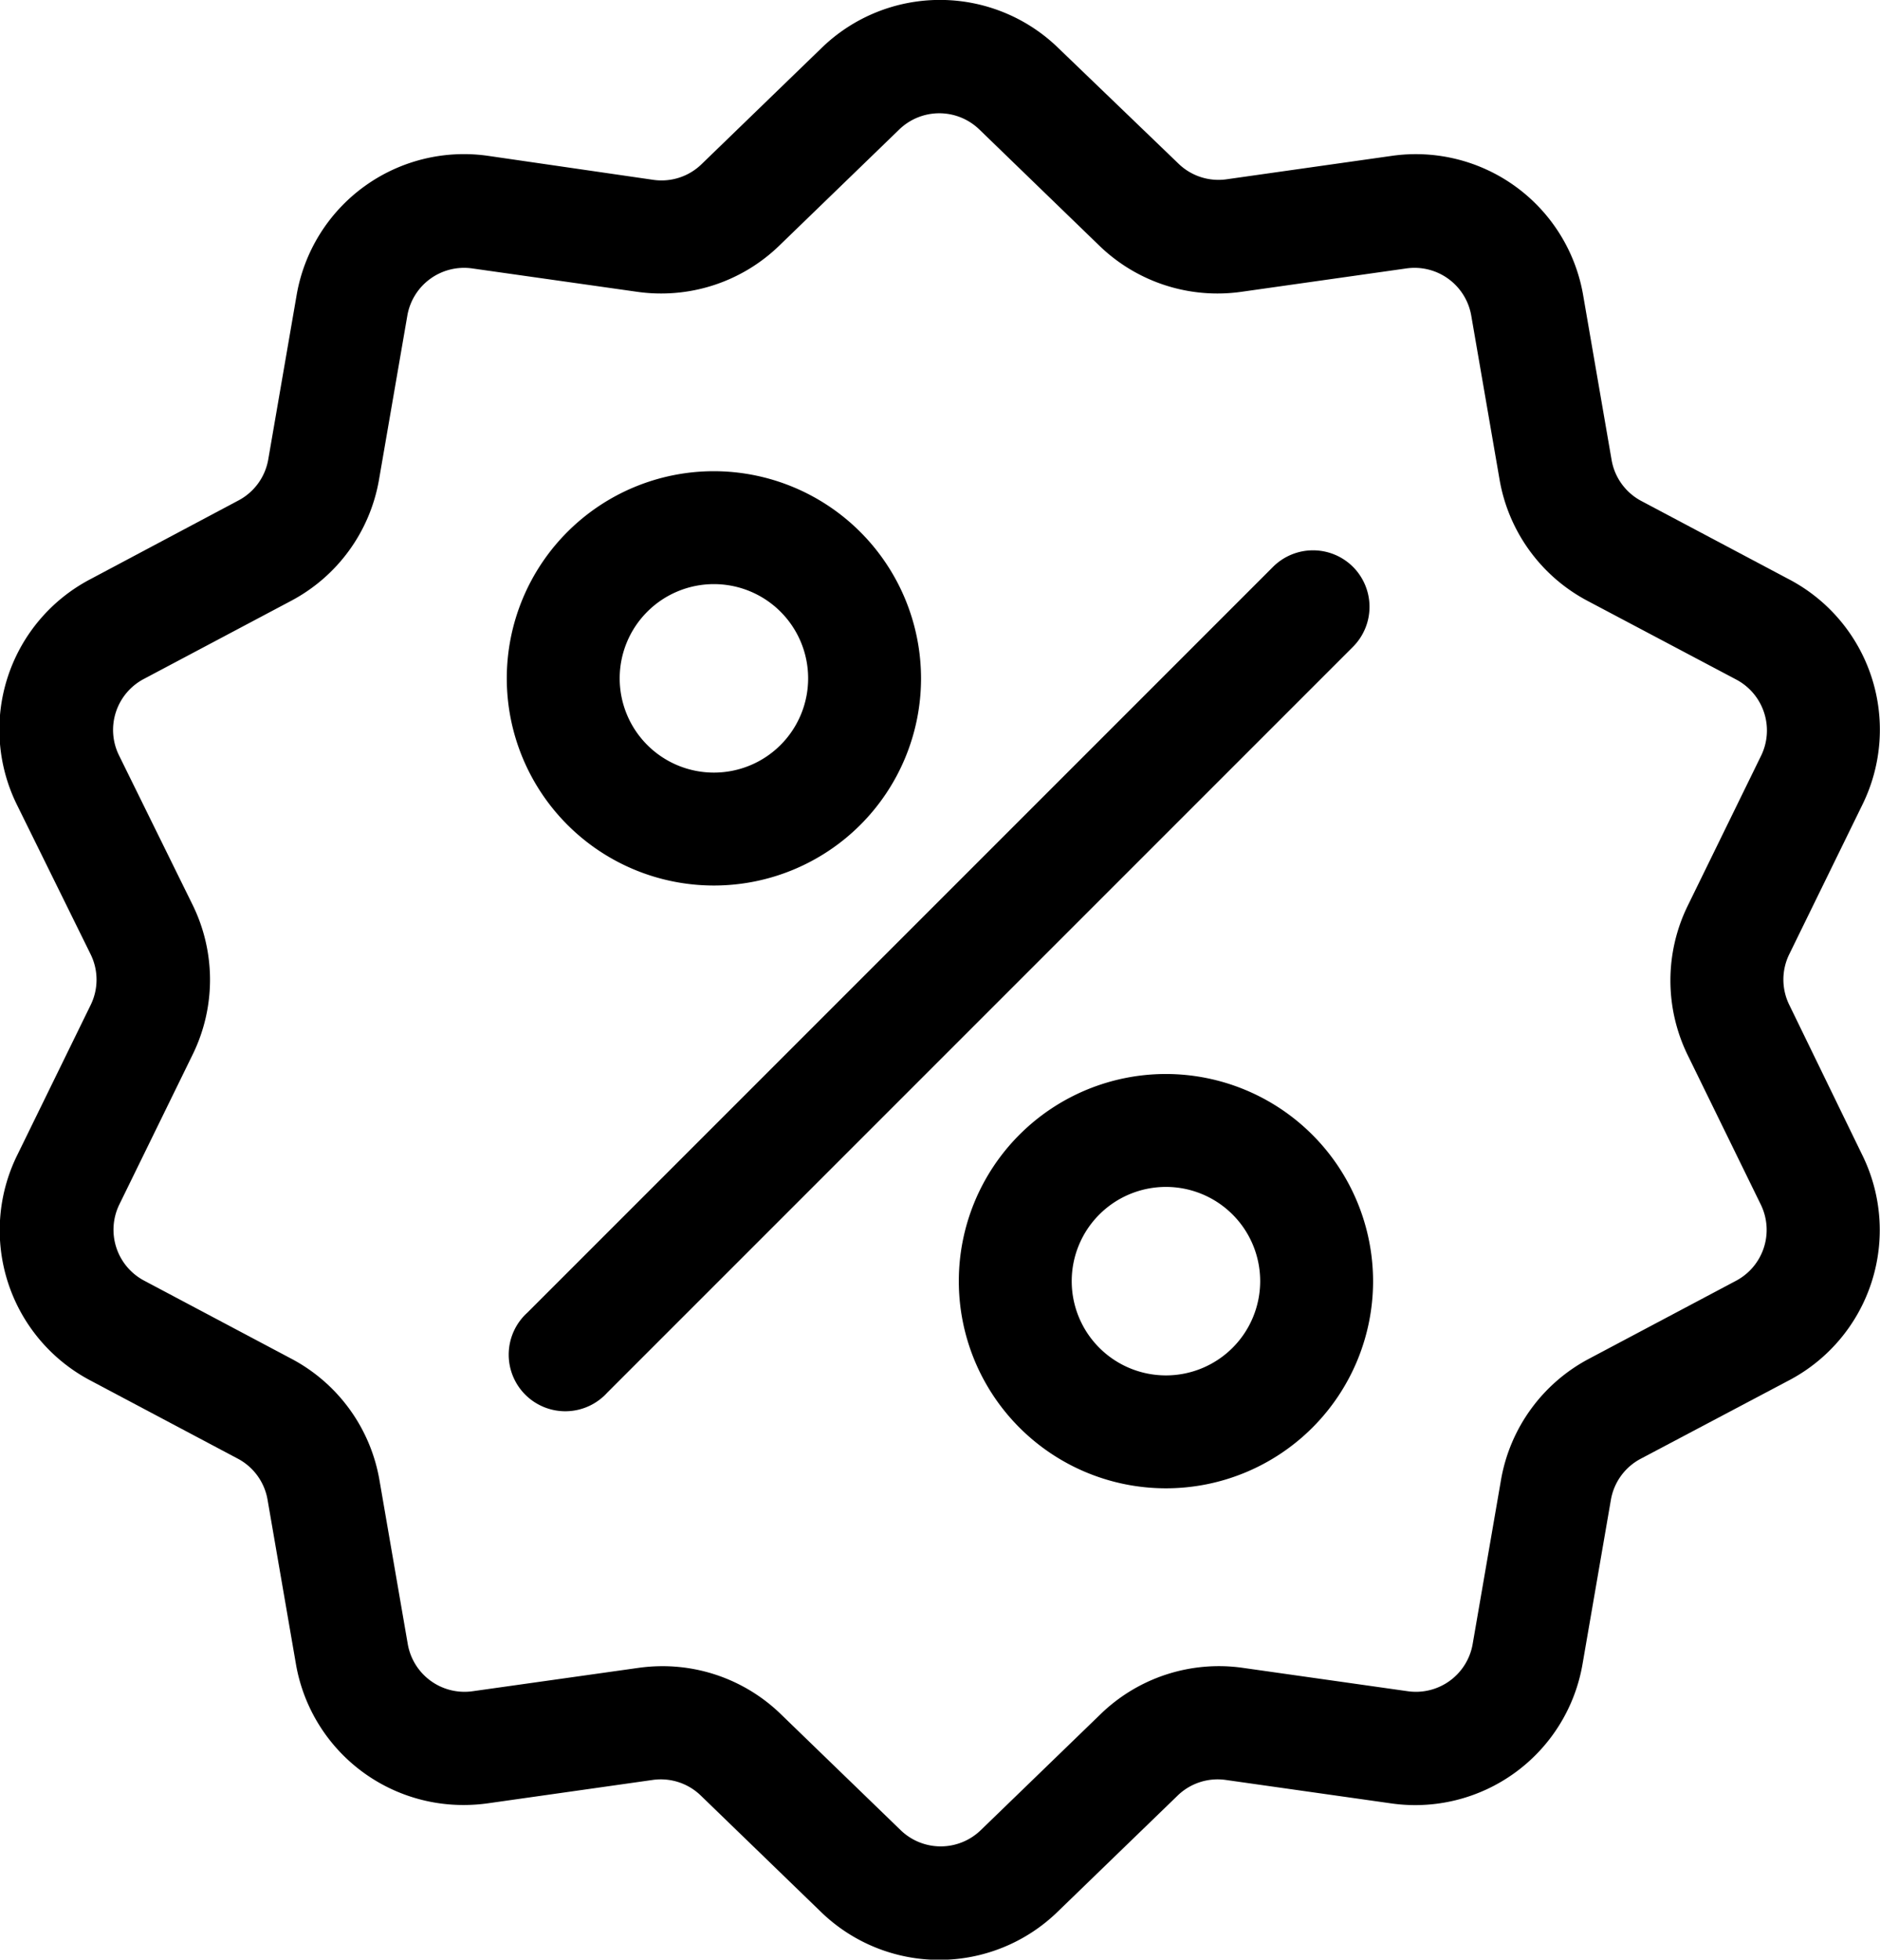
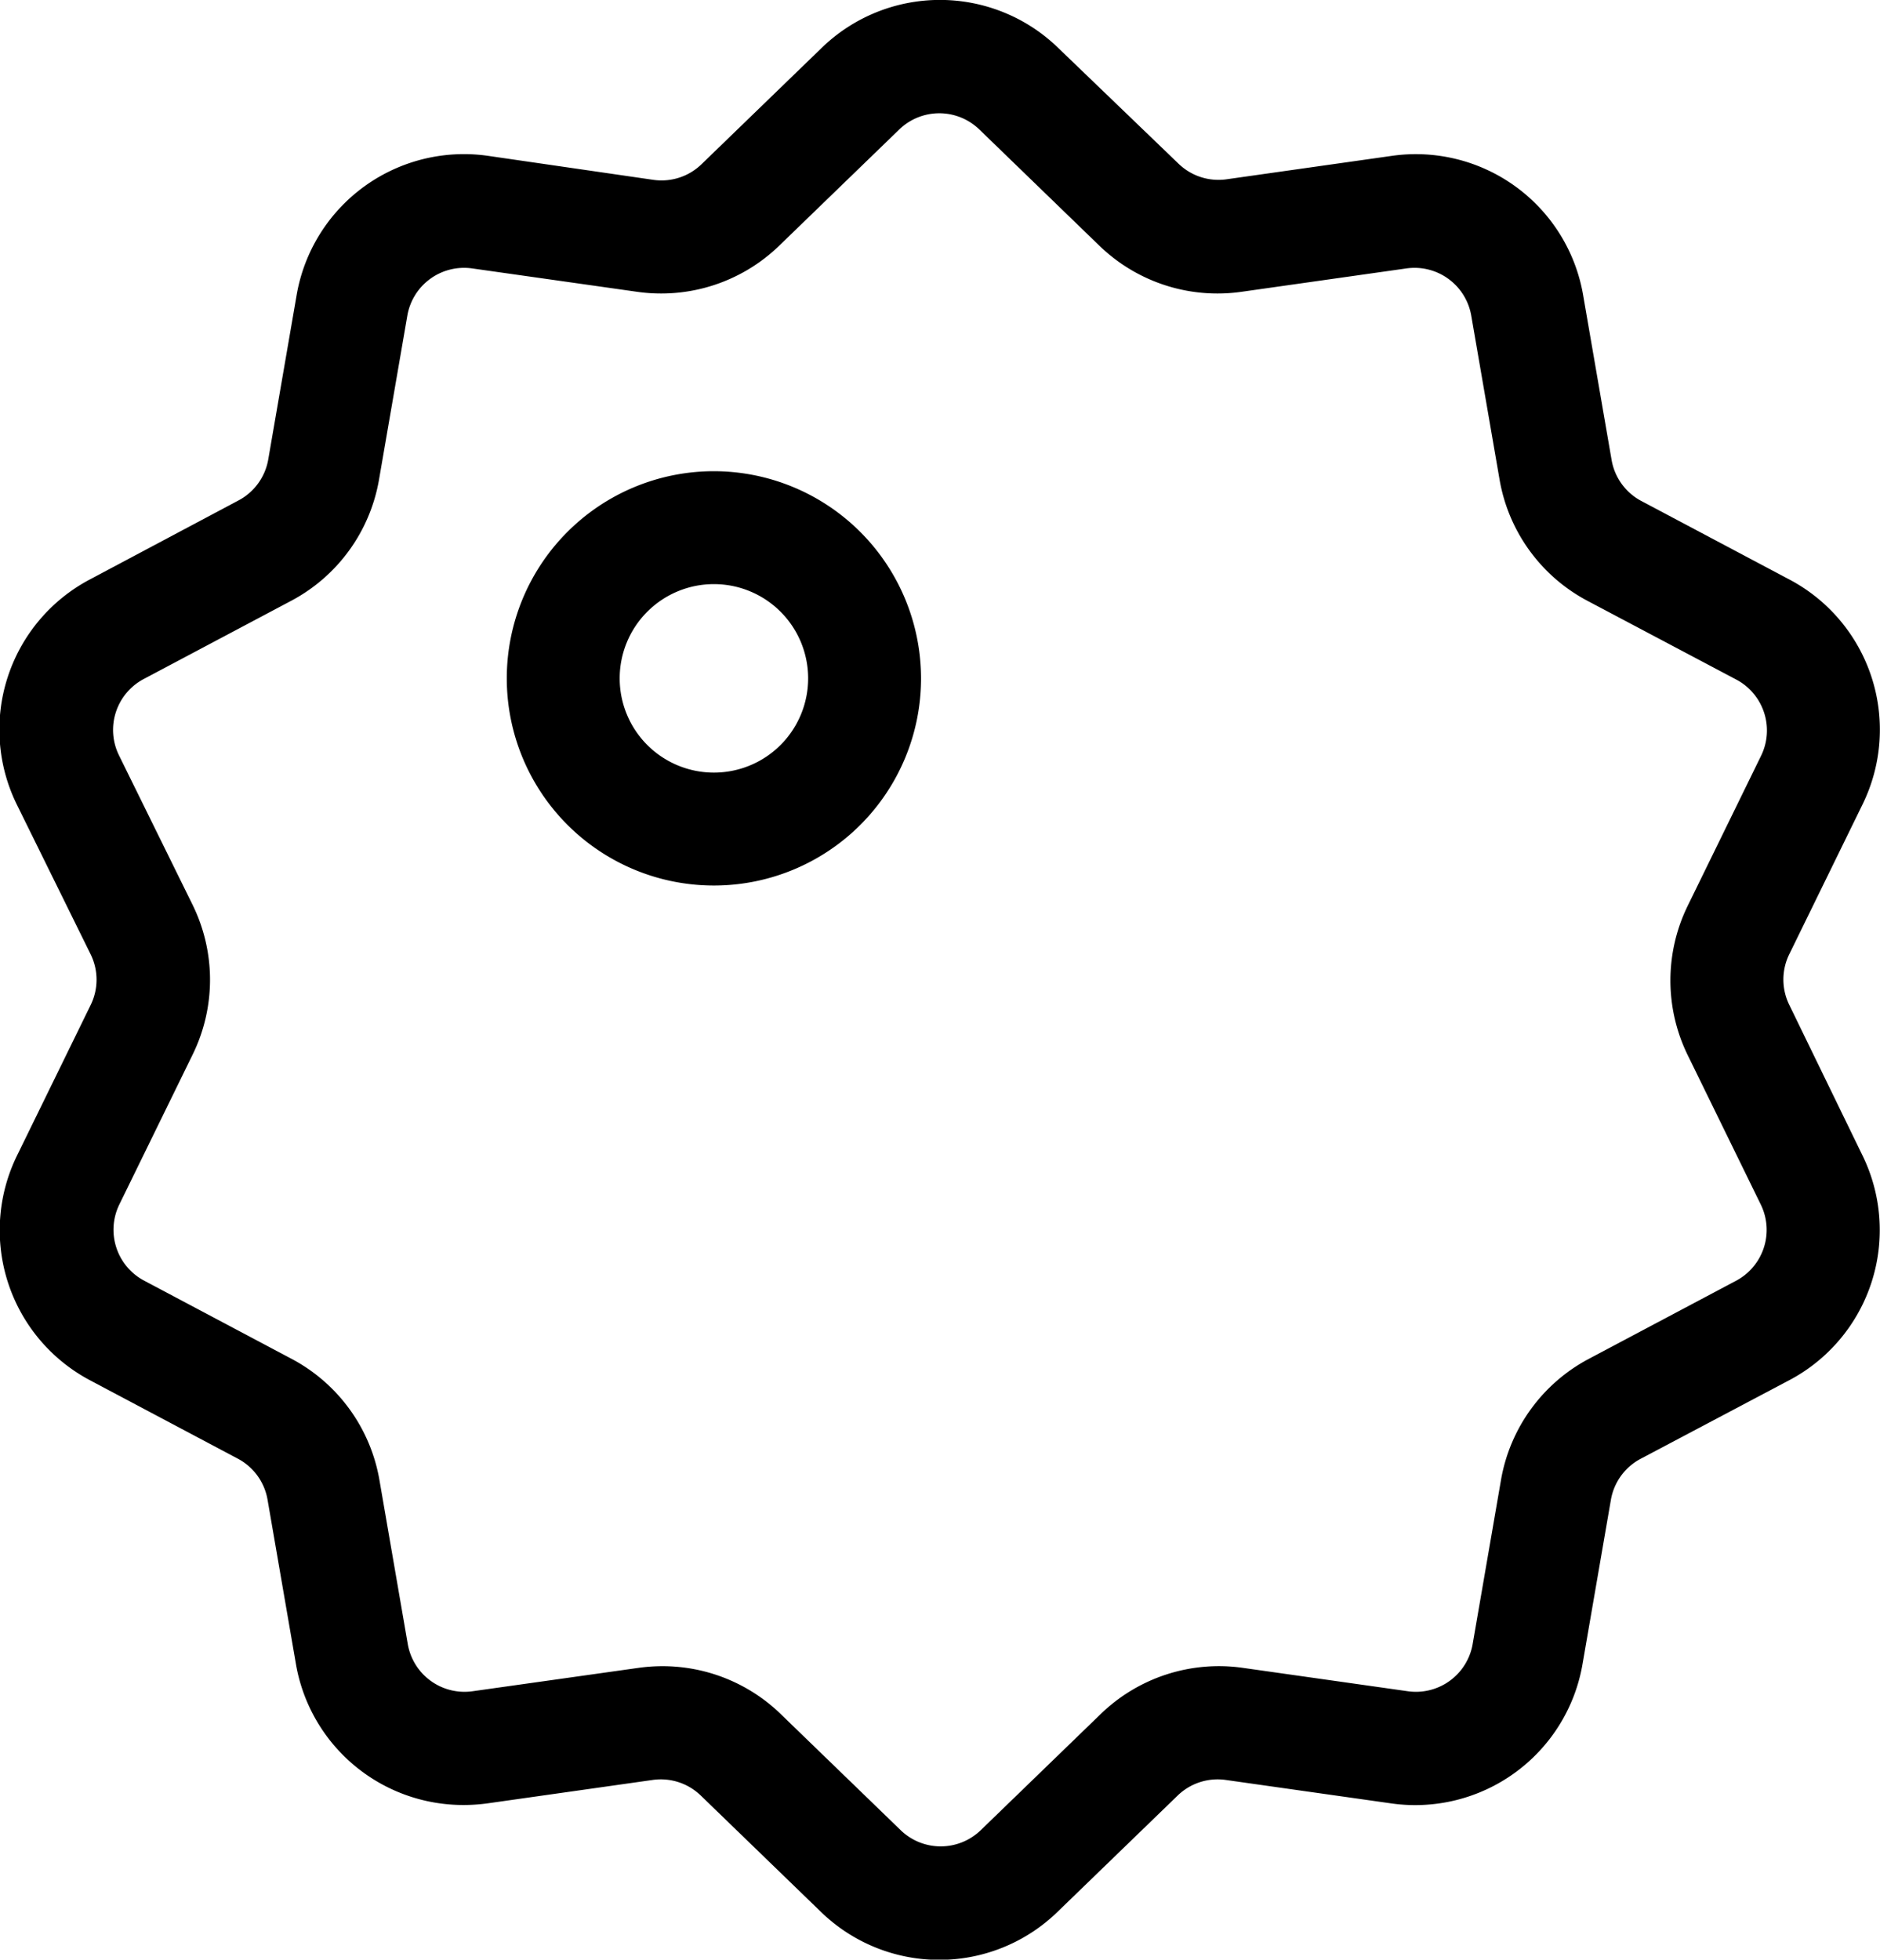
<svg xmlns="http://www.w3.org/2000/svg" id="discount_879757" width="13.288" height="13.849" viewBox="0 0 13.288 13.849">
  <g id="Grupo_36091" data-name="Grupo 36091" transform="translate(0 0)">
    <g id="Grupo_36090" data-name="Grupo 36090">
      <path id="Trazado_20867" data-name="Trazado 20867" d="M23.006,7.1a.406.406,0,0,1,0-.359l.517-1.057A1.2,1.2,0,0,0,23,4.09l-1.039-.551a.406.406,0,0,1-.211-.29l-.2-1.158A1.2,1.2,0,0,0,20.193,1.1l-1.164.165a.406.406,0,0,1-.341-.111L17.842.34a1.2,1.2,0,0,0-1.679,0l-.845.818a.406.406,0,0,1-.341.111L13.813,1.1a1.2,1.2,0,0,0-1.358.987l-.2,1.158a.406.406,0,0,1-.211.29L11,4.09a1.2,1.2,0,0,0-.519,1.6L11,6.743A.406.406,0,0,1,11,7.1l-.517,1.057A1.2,1.2,0,0,0,11,9.755l1.039.551a.406.406,0,0,1,.211.29l.2,1.158a1.2,1.2,0,0,0,1.185,1,1.235,1.235,0,0,0,.173-.012l1.164-.165a.406.406,0,0,1,.341.111l.845.818a1.2,1.2,0,0,0,1.679,0l.845-.818a.406.406,0,0,1,.341-.111l1.164.165a1.2,1.2,0,0,0,1.358-.987l.2-1.158a.406.406,0,0,1,.211-.29L23,9.755a1.2,1.2,0,0,0,.519-1.6ZM22.63,9.049,21.591,9.6a1.2,1.2,0,0,0-.623.858l-.2,1.158a.407.407,0,0,1-.459.334l-1.164-.165a1.2,1.2,0,0,0-1.008.328l-.845.818a.407.407,0,0,1-.568,0l-.845-.818a1.2,1.2,0,0,0-.836-.34,1.226,1.226,0,0,0-.172.012L13.7,11.95a.407.407,0,0,1-.459-.334l-.2-1.158a1.2,1.2,0,0,0-.623-.858l-1.039-.551a.407.407,0,0,1-.176-.54l.517-1.057a1.2,1.2,0,0,0,0-1.06L11.2,5.336a.407.407,0,0,1,.176-.54l1.039-.551a1.2,1.2,0,0,0,.623-.858l.2-1.158a.407.407,0,0,1,.459-.334l1.164.165a1.2,1.2,0,0,0,1.008-.328l.845-.818a.407.407,0,0,1,.568,0l.845.818a1.2,1.2,0,0,0,1.008.328l1.164-.165a.407.407,0,0,1,.459.334l.2,1.158a1.2,1.2,0,0,0,.623.858L22.63,4.8a.407.407,0,0,1,.176.54l-.517,1.057a1.2,1.2,0,0,0,0,1.06l.517,1.057A.407.407,0,0,1,22.63,9.049Z" transform="translate(-10.359 0.002)" />
    </g>
  </g>
  <g id="Grupo_36093" data-name="Grupo 36093" transform="translate(3.609 3.889)">
    <g id="Grupo_36092" data-name="Grupo 36092">
-       <path id="Trazado_20868" data-name="Trazado 20868" d="M149.745,143.908a.4.4,0,0,0-.565,0l-5.271,5.271a.4.4,0,1,0,.565.565l5.271-5.271A.4.4,0,0,0,149.745,143.908Z" transform="translate(-143.791 -143.791)" />
-     </g>
+       </g>
  </g>
  <g id="Grupo_36095" data-name="Grupo 36095" transform="translate(3.582 3.33)">
    <g id="Grupo_36094" data-name="Grupo 36094">
      <path id="Trazado_20869" data-name="Trazado 20869" d="M144.266,123.116a1.464,1.464,0,1,0,1.464,1.464A1.466,1.466,0,0,0,144.266,123.116Zm0,2.13a.666.666,0,1,1,.666-.666A.666.666,0,0,1,144.266,125.246Z" transform="translate(-142.802 -123.116)" />
    </g>
  </g>
  <g id="Grupo_36097" data-name="Grupo 36097" transform="translate(6.777 7.59)">
    <g id="Grupo_36096" data-name="Grupo 36096">
-       <path id="Trazado_20870" data-name="Trazado 20870" d="M262.386,280.61a1.464,1.464,0,1,0,1.464,1.464A1.466,1.466,0,0,0,262.386,280.61Zm0,2.13a.666.666,0,1,1,.666-.666A.666.666,0,0,1,262.386,282.74Z" transform="translate(-260.922 -280.61)" />
-     </g>
+       </g>
  </g>
</svg>